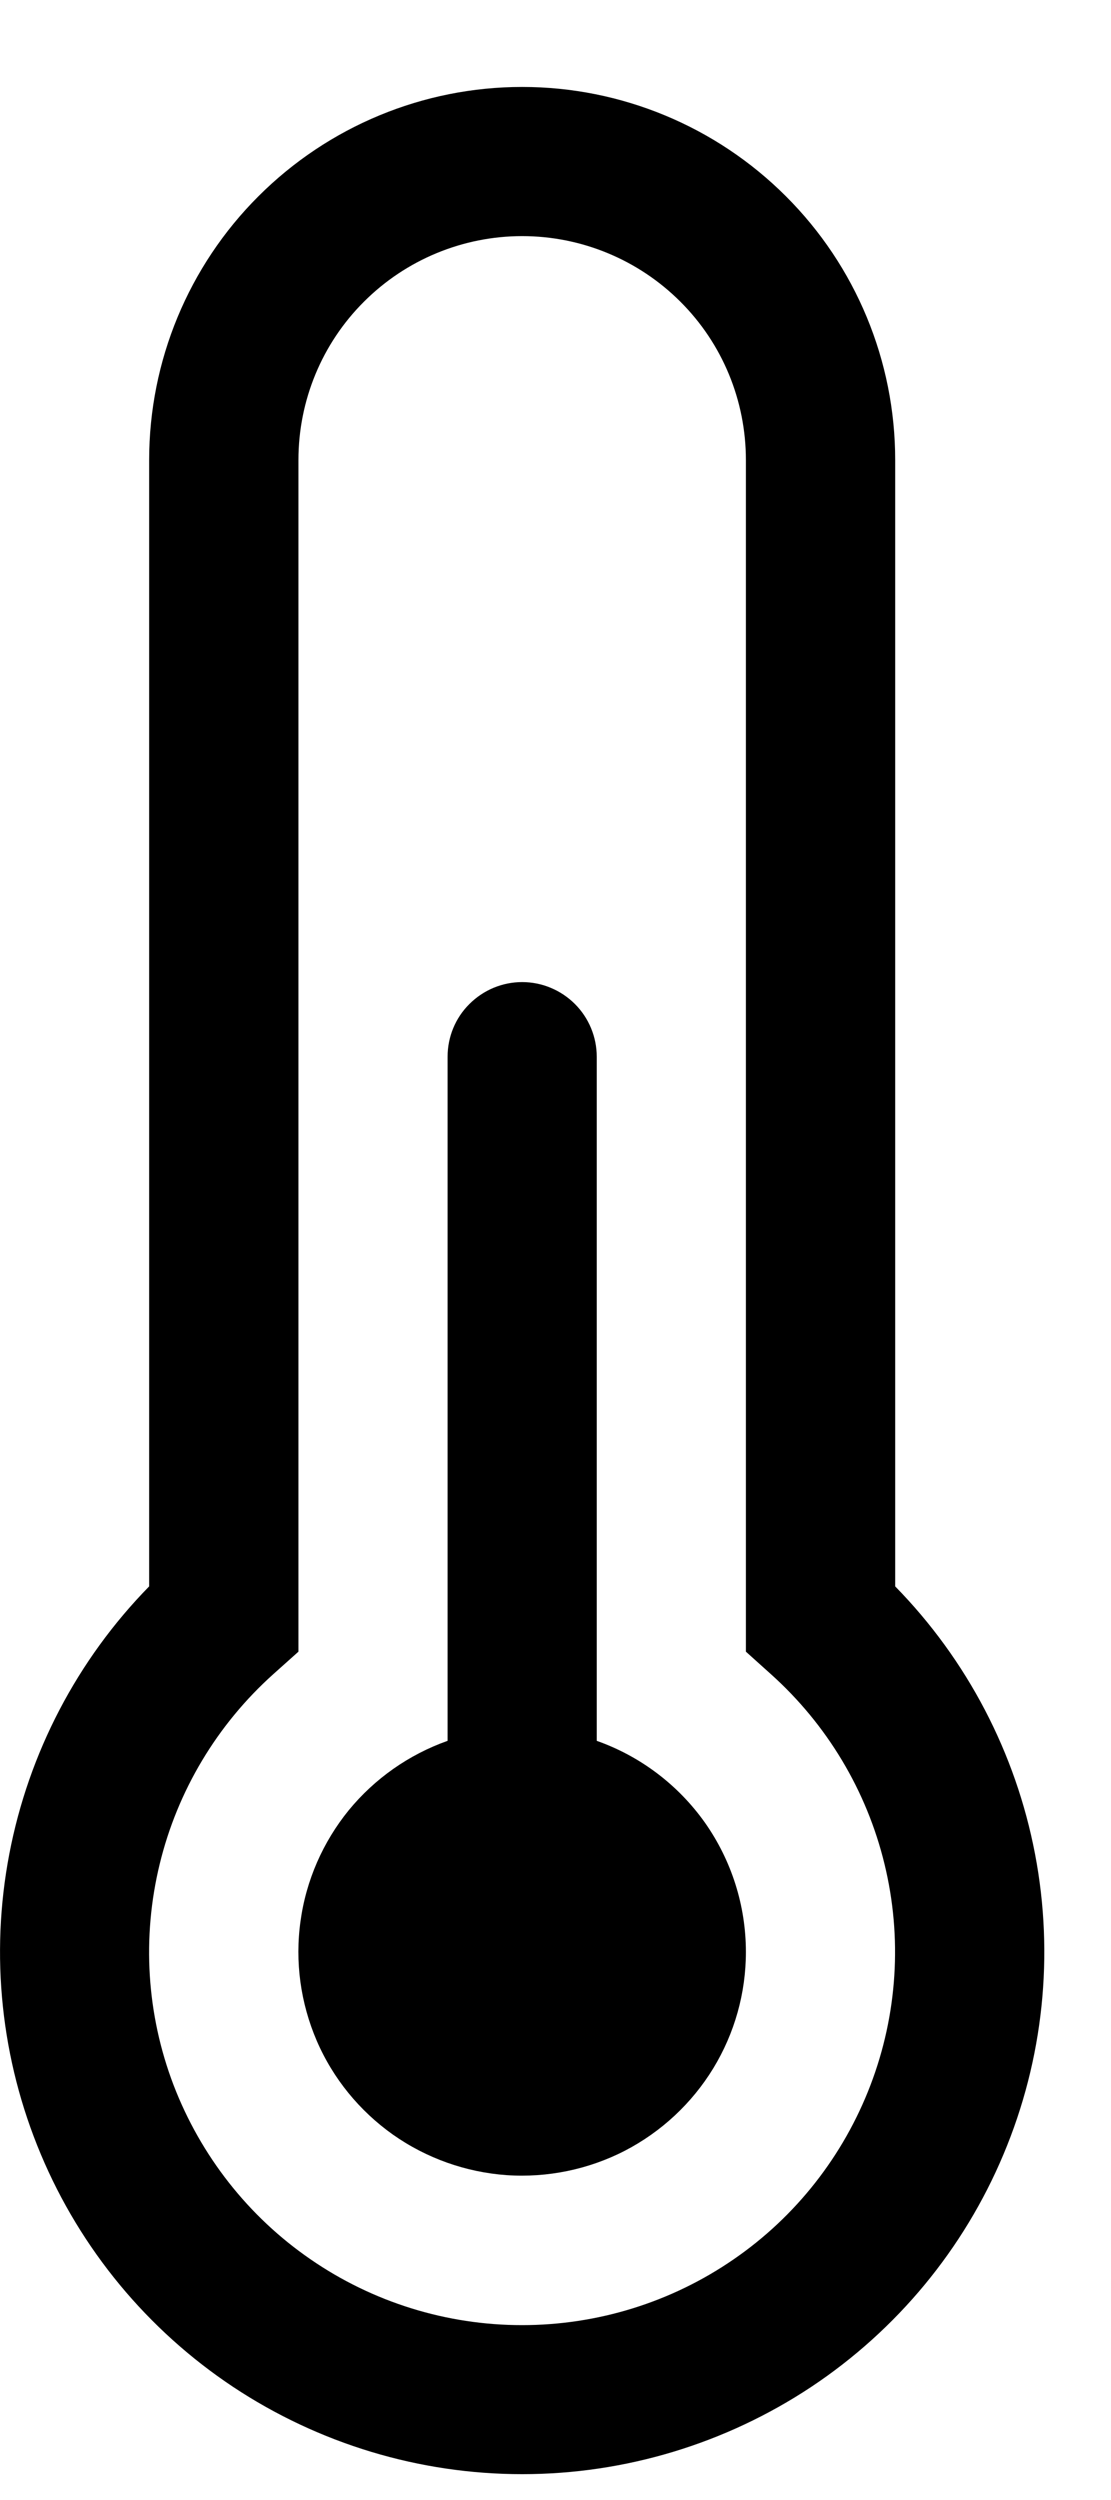
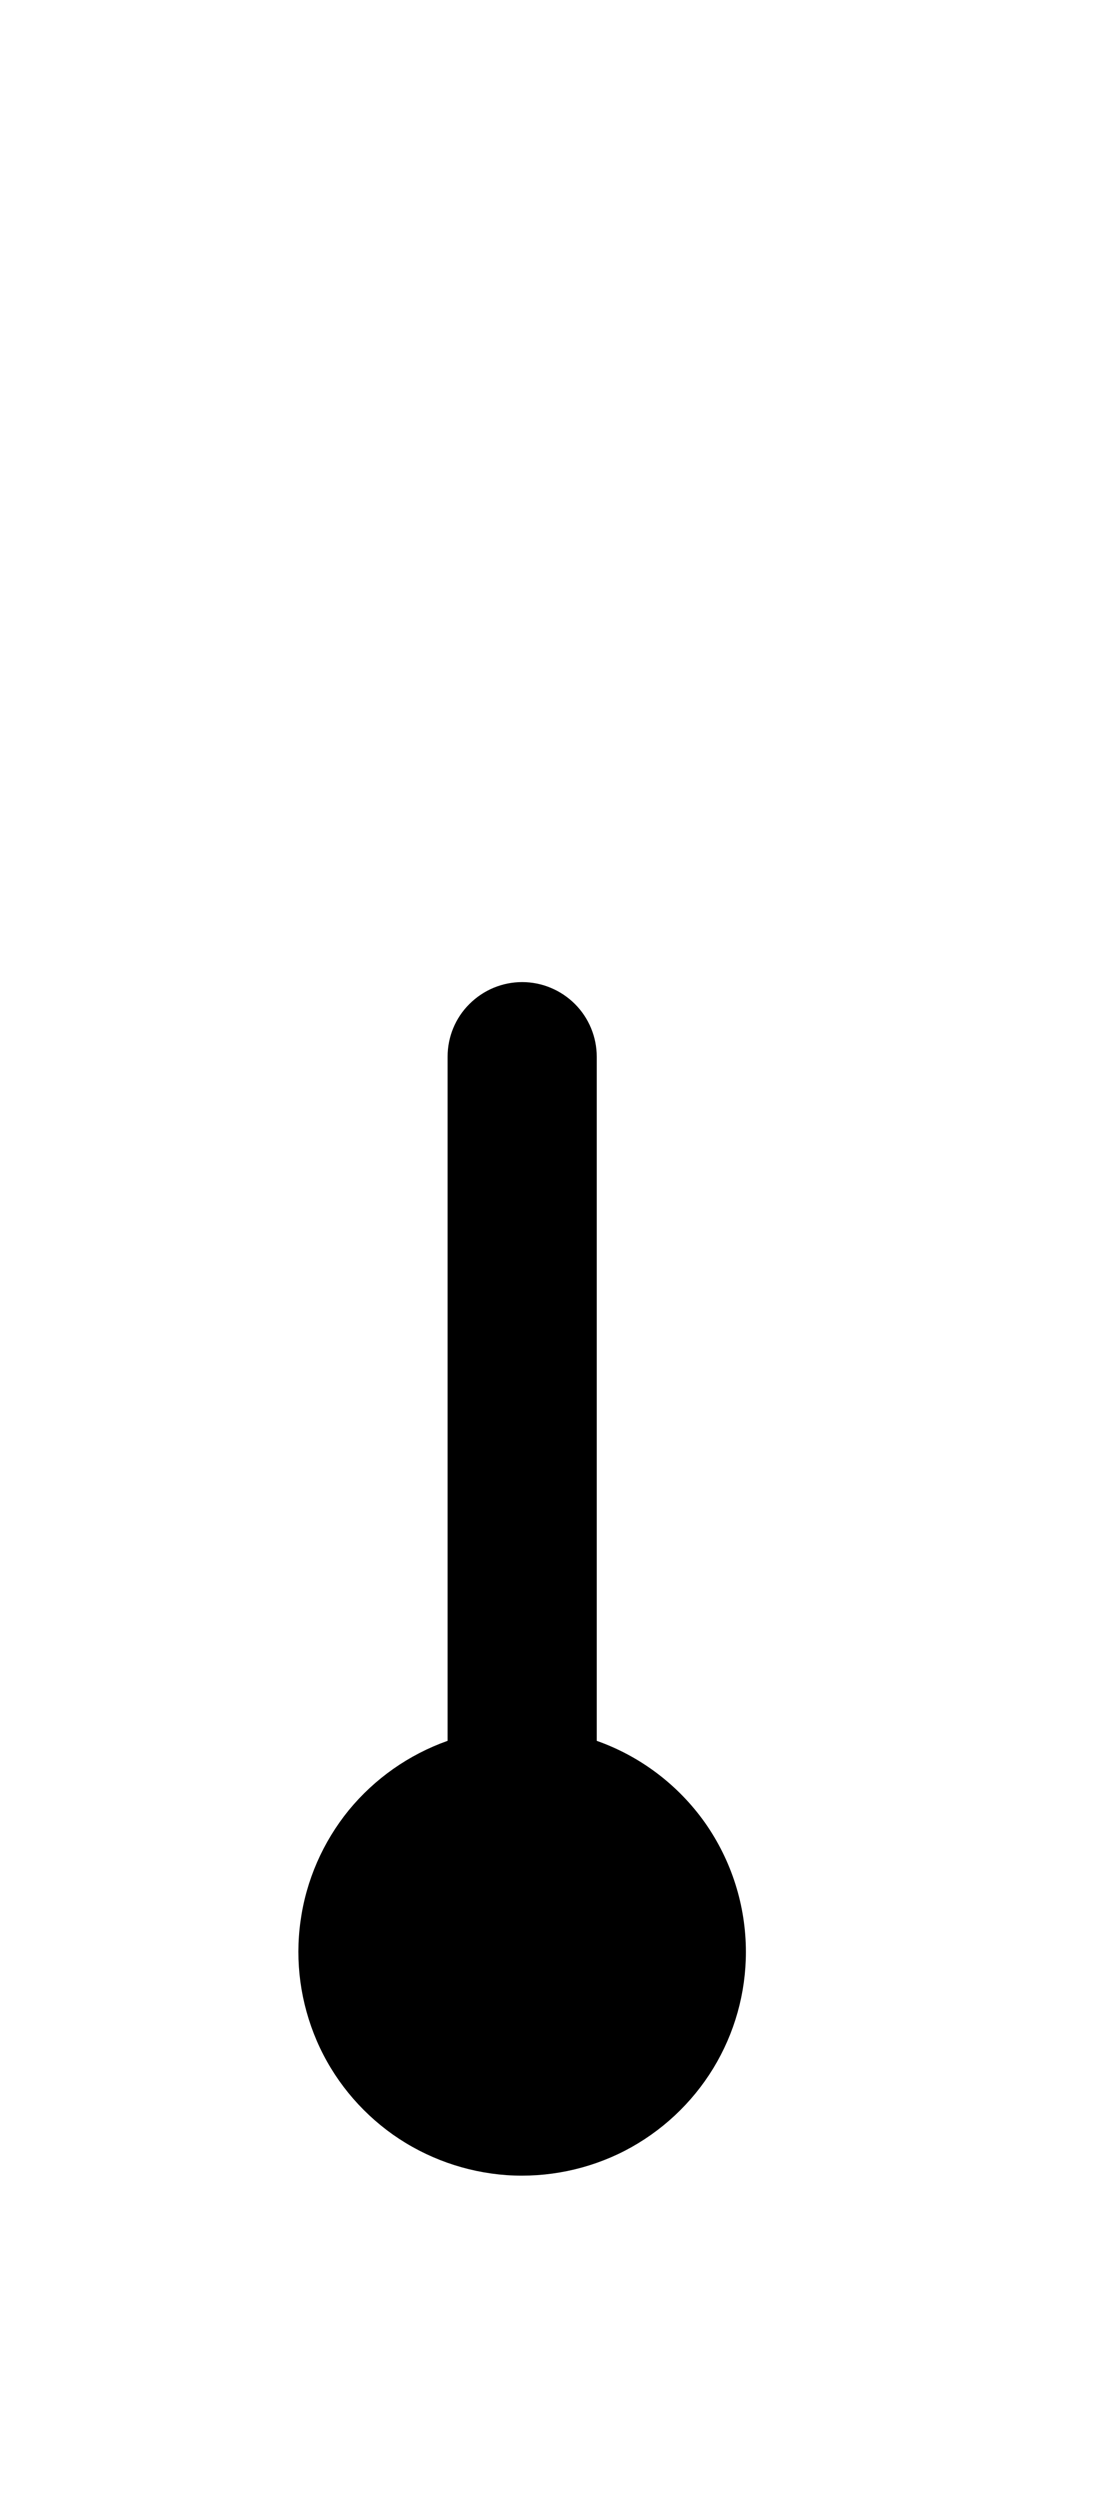
<svg xmlns="http://www.w3.org/2000/svg" width="8" height="18" viewBox="0 0 8 18" fill="none">
  <path d="M5.371 14.054C5.371 14.35 5.29 14.639 5.136 14.892C4.982 15.144 4.762 15.349 4.5 15.485C4.238 15.62 3.943 15.681 3.648 15.661C3.354 15.64 3.07 15.539 2.829 15.369C2.588 15.198 2.398 14.965 2.281 14.694C2.164 14.422 2.123 14.124 2.164 13.832C2.204 13.539 2.325 13.263 2.511 13.034C2.698 12.806 2.944 12.633 3.223 12.534V7.608C3.223 7.466 3.279 7.329 3.38 7.229C3.481 7.128 3.617 7.071 3.76 7.071C3.902 7.071 4.039 7.128 4.14 7.229C4.24 7.329 4.297 7.466 4.297 7.608V12.534C4.611 12.645 4.883 12.851 5.076 13.123C5.268 13.396 5.371 13.721 5.371 14.054Z" fill="black" />
-   <path d="M1.074 3.312C1.074 2.599 1.357 1.916 1.861 1.413C2.365 0.909 3.048 0.626 3.76 0.626C4.472 0.626 5.155 0.909 5.659 1.413C6.163 1.916 6.446 2.599 6.446 3.312V11.422C6.964 11.951 7.314 12.621 7.453 13.349C7.592 14.076 7.513 14.828 7.226 15.511C6.94 16.193 6.458 16.776 5.841 17.186C5.224 17.595 4.5 17.814 3.76 17.814C3.02 17.814 2.296 17.595 1.679 17.186C1.062 16.776 0.58 16.193 0.294 15.511C0.007 14.828 -0.072 14.076 0.067 13.349C0.206 12.621 0.556 11.951 1.074 11.422V3.312ZM3.76 1.7C3.333 1.7 2.923 1.87 2.621 2.172C2.318 2.474 2.149 2.884 2.149 3.312V11.892L1.969 12.053C1.564 12.416 1.278 12.893 1.15 13.421C1.021 13.95 1.056 14.505 1.25 15.013C1.445 15.521 1.788 15.959 2.236 16.267C2.684 16.576 3.216 16.741 3.759 16.741C4.303 16.741 4.835 16.576 5.283 16.267C5.731 15.959 6.074 15.521 6.268 15.013C6.462 14.505 6.498 13.95 6.369 13.421C6.241 12.893 5.955 12.416 5.55 12.053L5.371 11.892V3.312C5.371 2.884 5.202 2.474 4.899 2.172C4.597 1.87 4.187 1.7 3.76 1.7Z" fill="black" />
</svg>